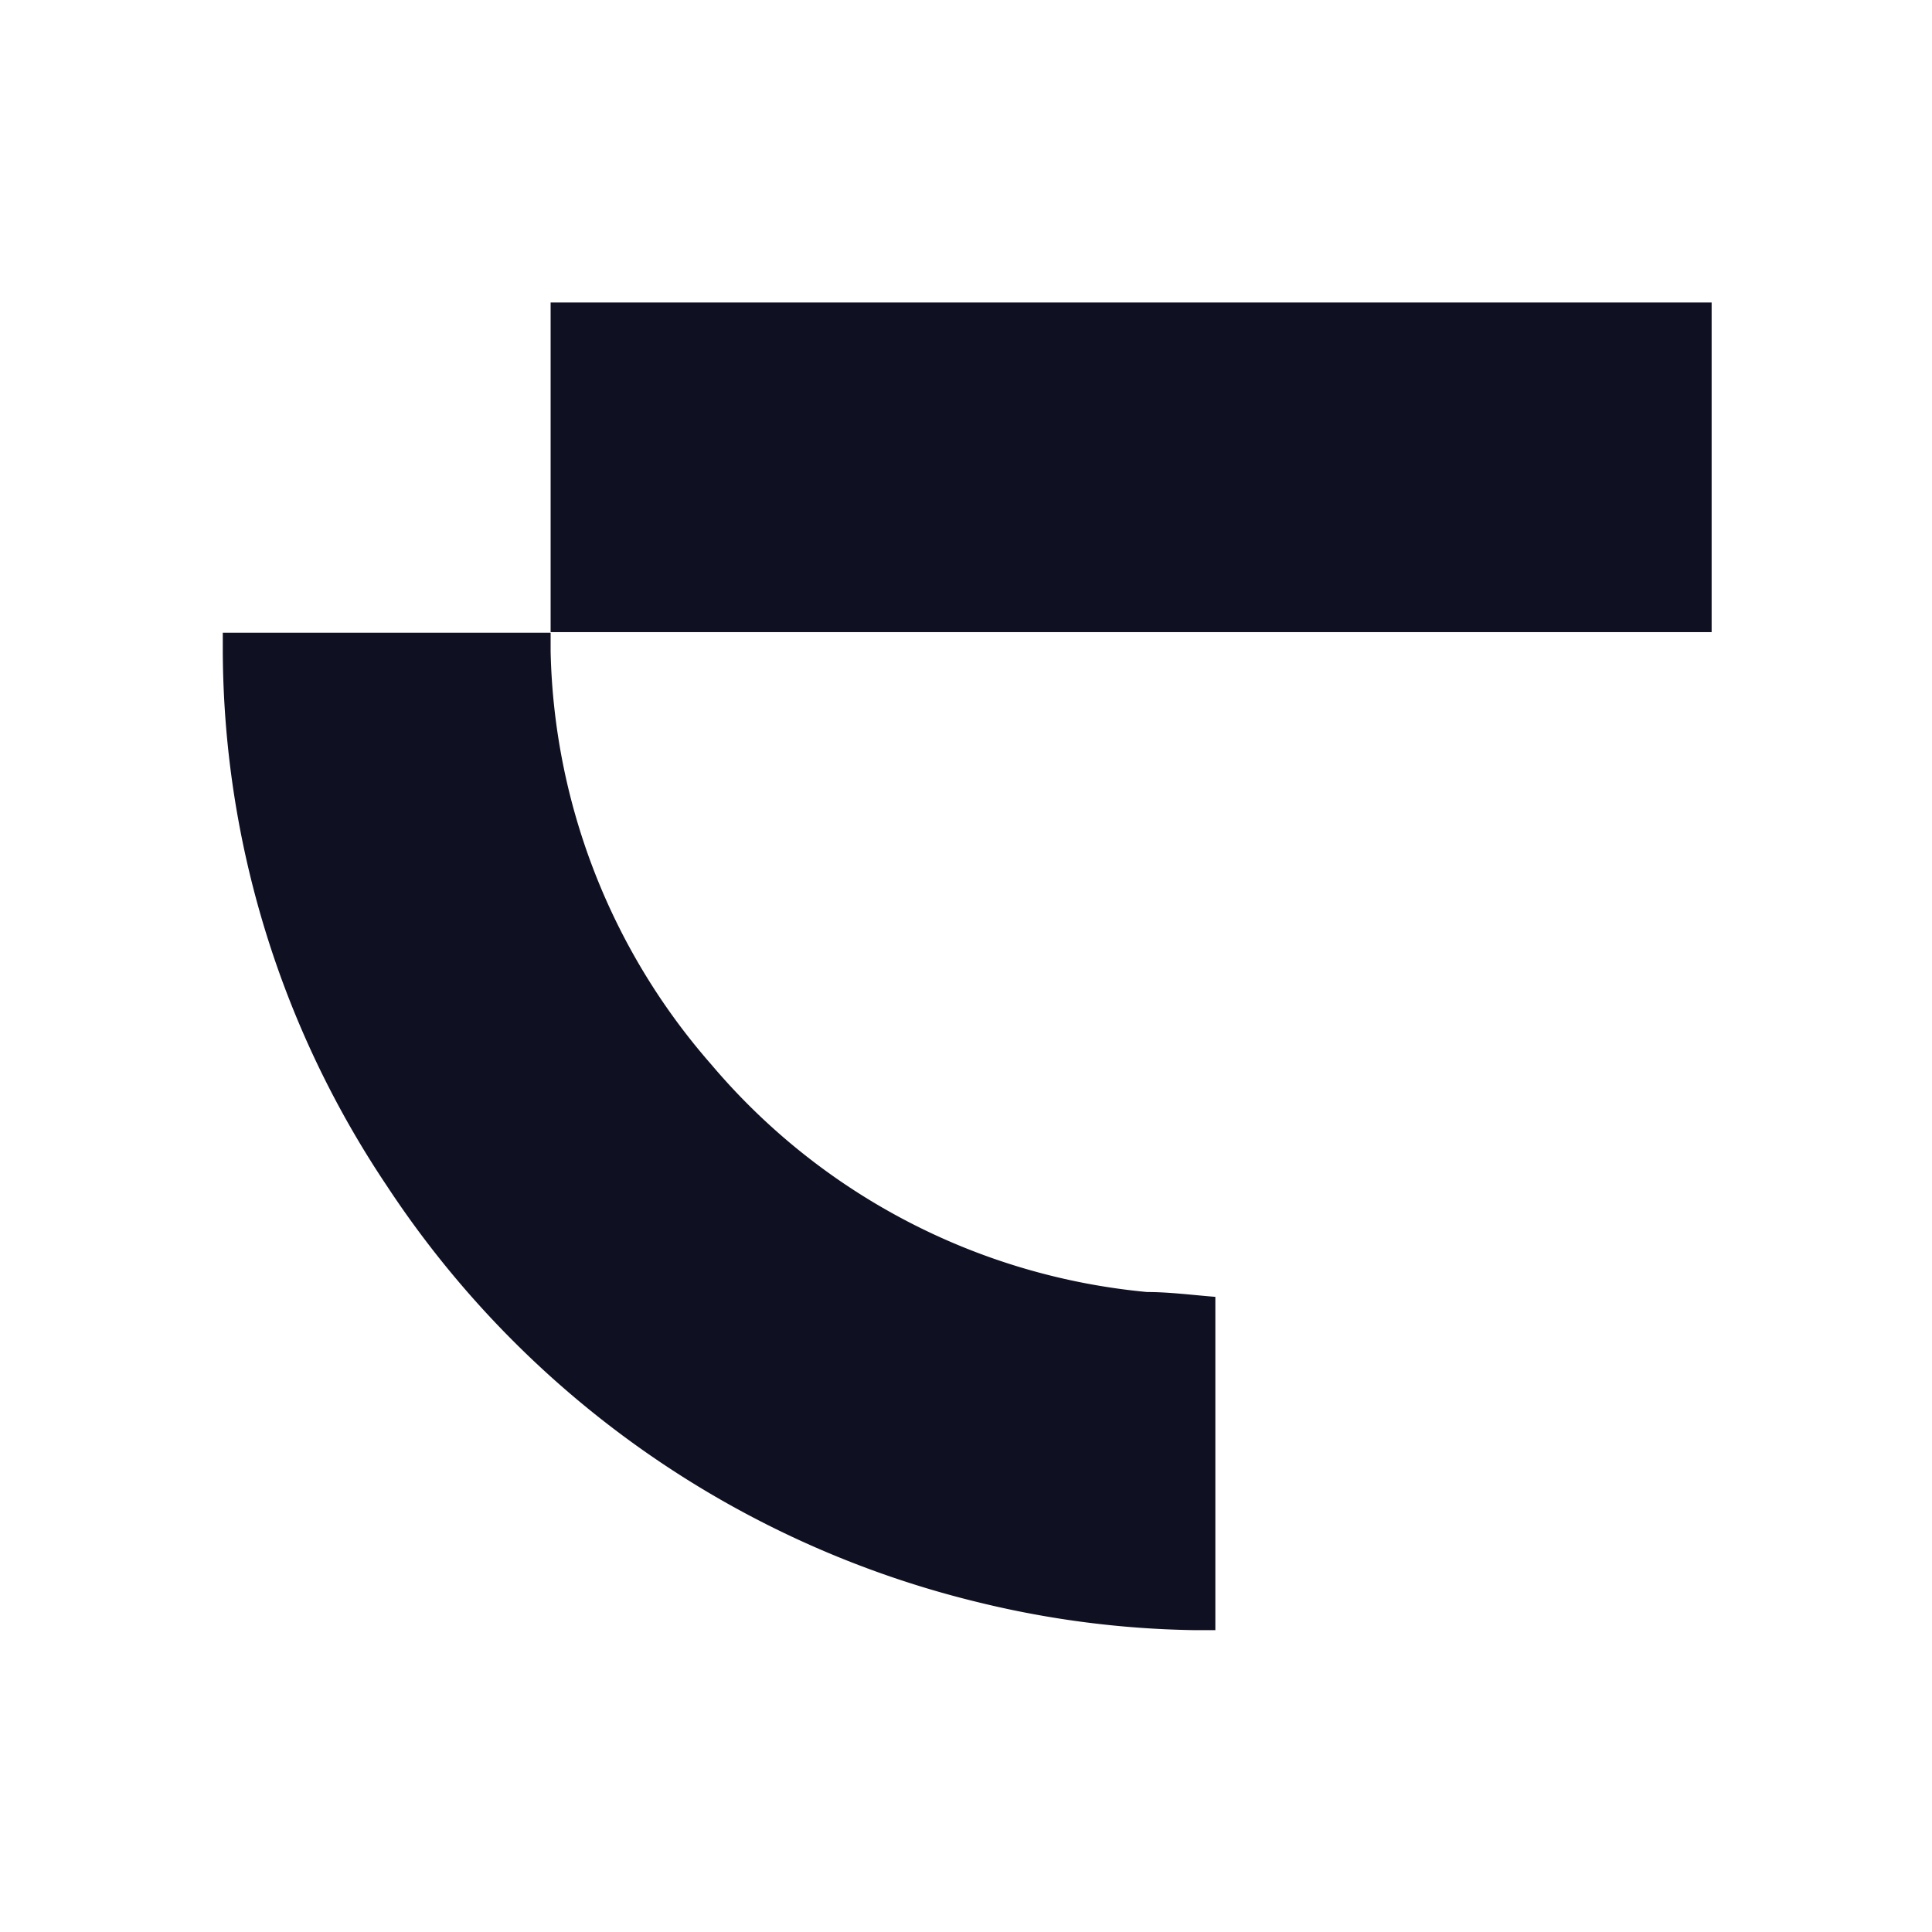
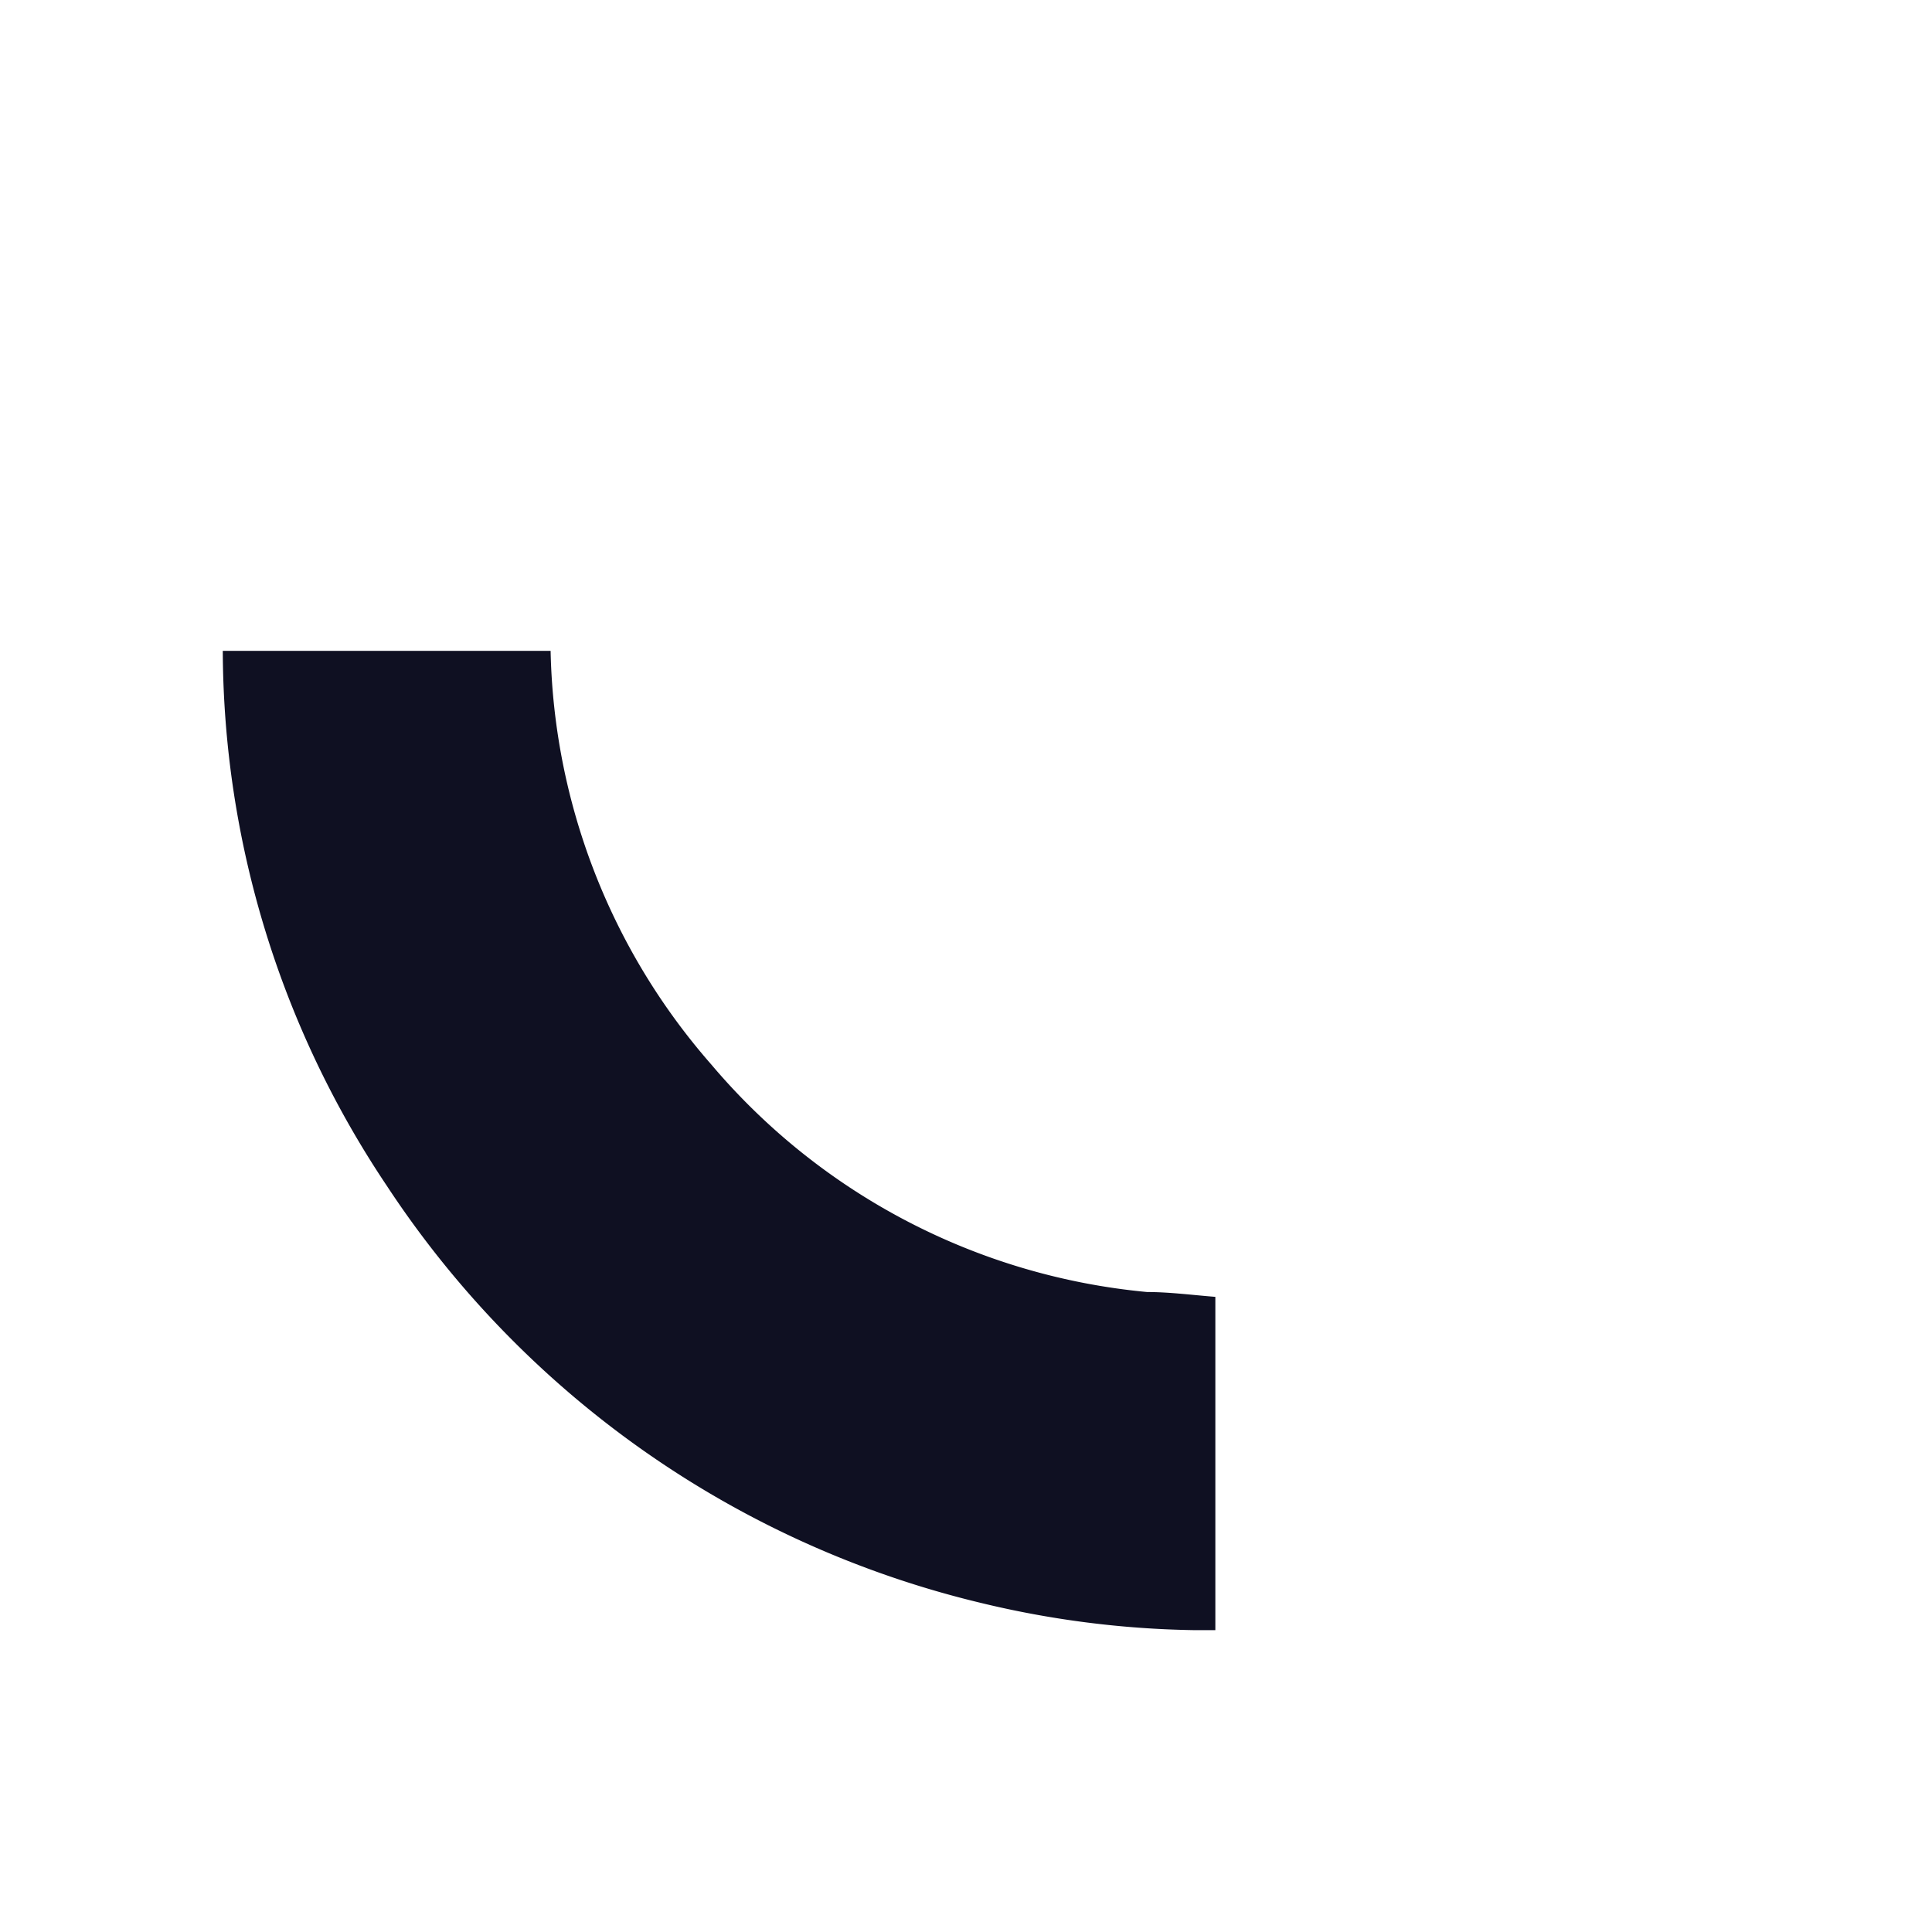
<svg xmlns="http://www.w3.org/2000/svg" id="Layer_1" data-name="Layer 1" viewBox="0 0 32 32">
  <defs>
    <style>.cls-1{fill:#fff;}.cls-2{fill:#0f1022;}</style>
  </defs>
-   <rect class="cls-1" width="32" height="32" />
-   <rect class="cls-2" x="9.12" y="5.01" width="19.23" height="5.46" />
-   <path class="cls-2" d="M9.12,10.79a10.73,10.73,0,0,0,2.66,6.84A10.76,10.76,0,0,0,19,21.4c.37,0,.75.05,1.13.08V27h-.37a16,16,0,0,1-3.51-.45A16.33,16.33,0,0,1,6.4,19.63a16,16,0,0,1-2.71-8.85v-.3H9.12Z" />
+   <path class="cls-2" d="M9.12,10.79a10.73,10.73,0,0,0,2.66,6.84A10.76,10.76,0,0,0,19,21.4c.37,0,.75.05,1.13.08V27h-.37a16,16,0,0,1-3.51-.45A16.33,16.33,0,0,1,6.4,19.63a16,16,0,0,1-2.71-8.85H9.12Z" />
</svg>